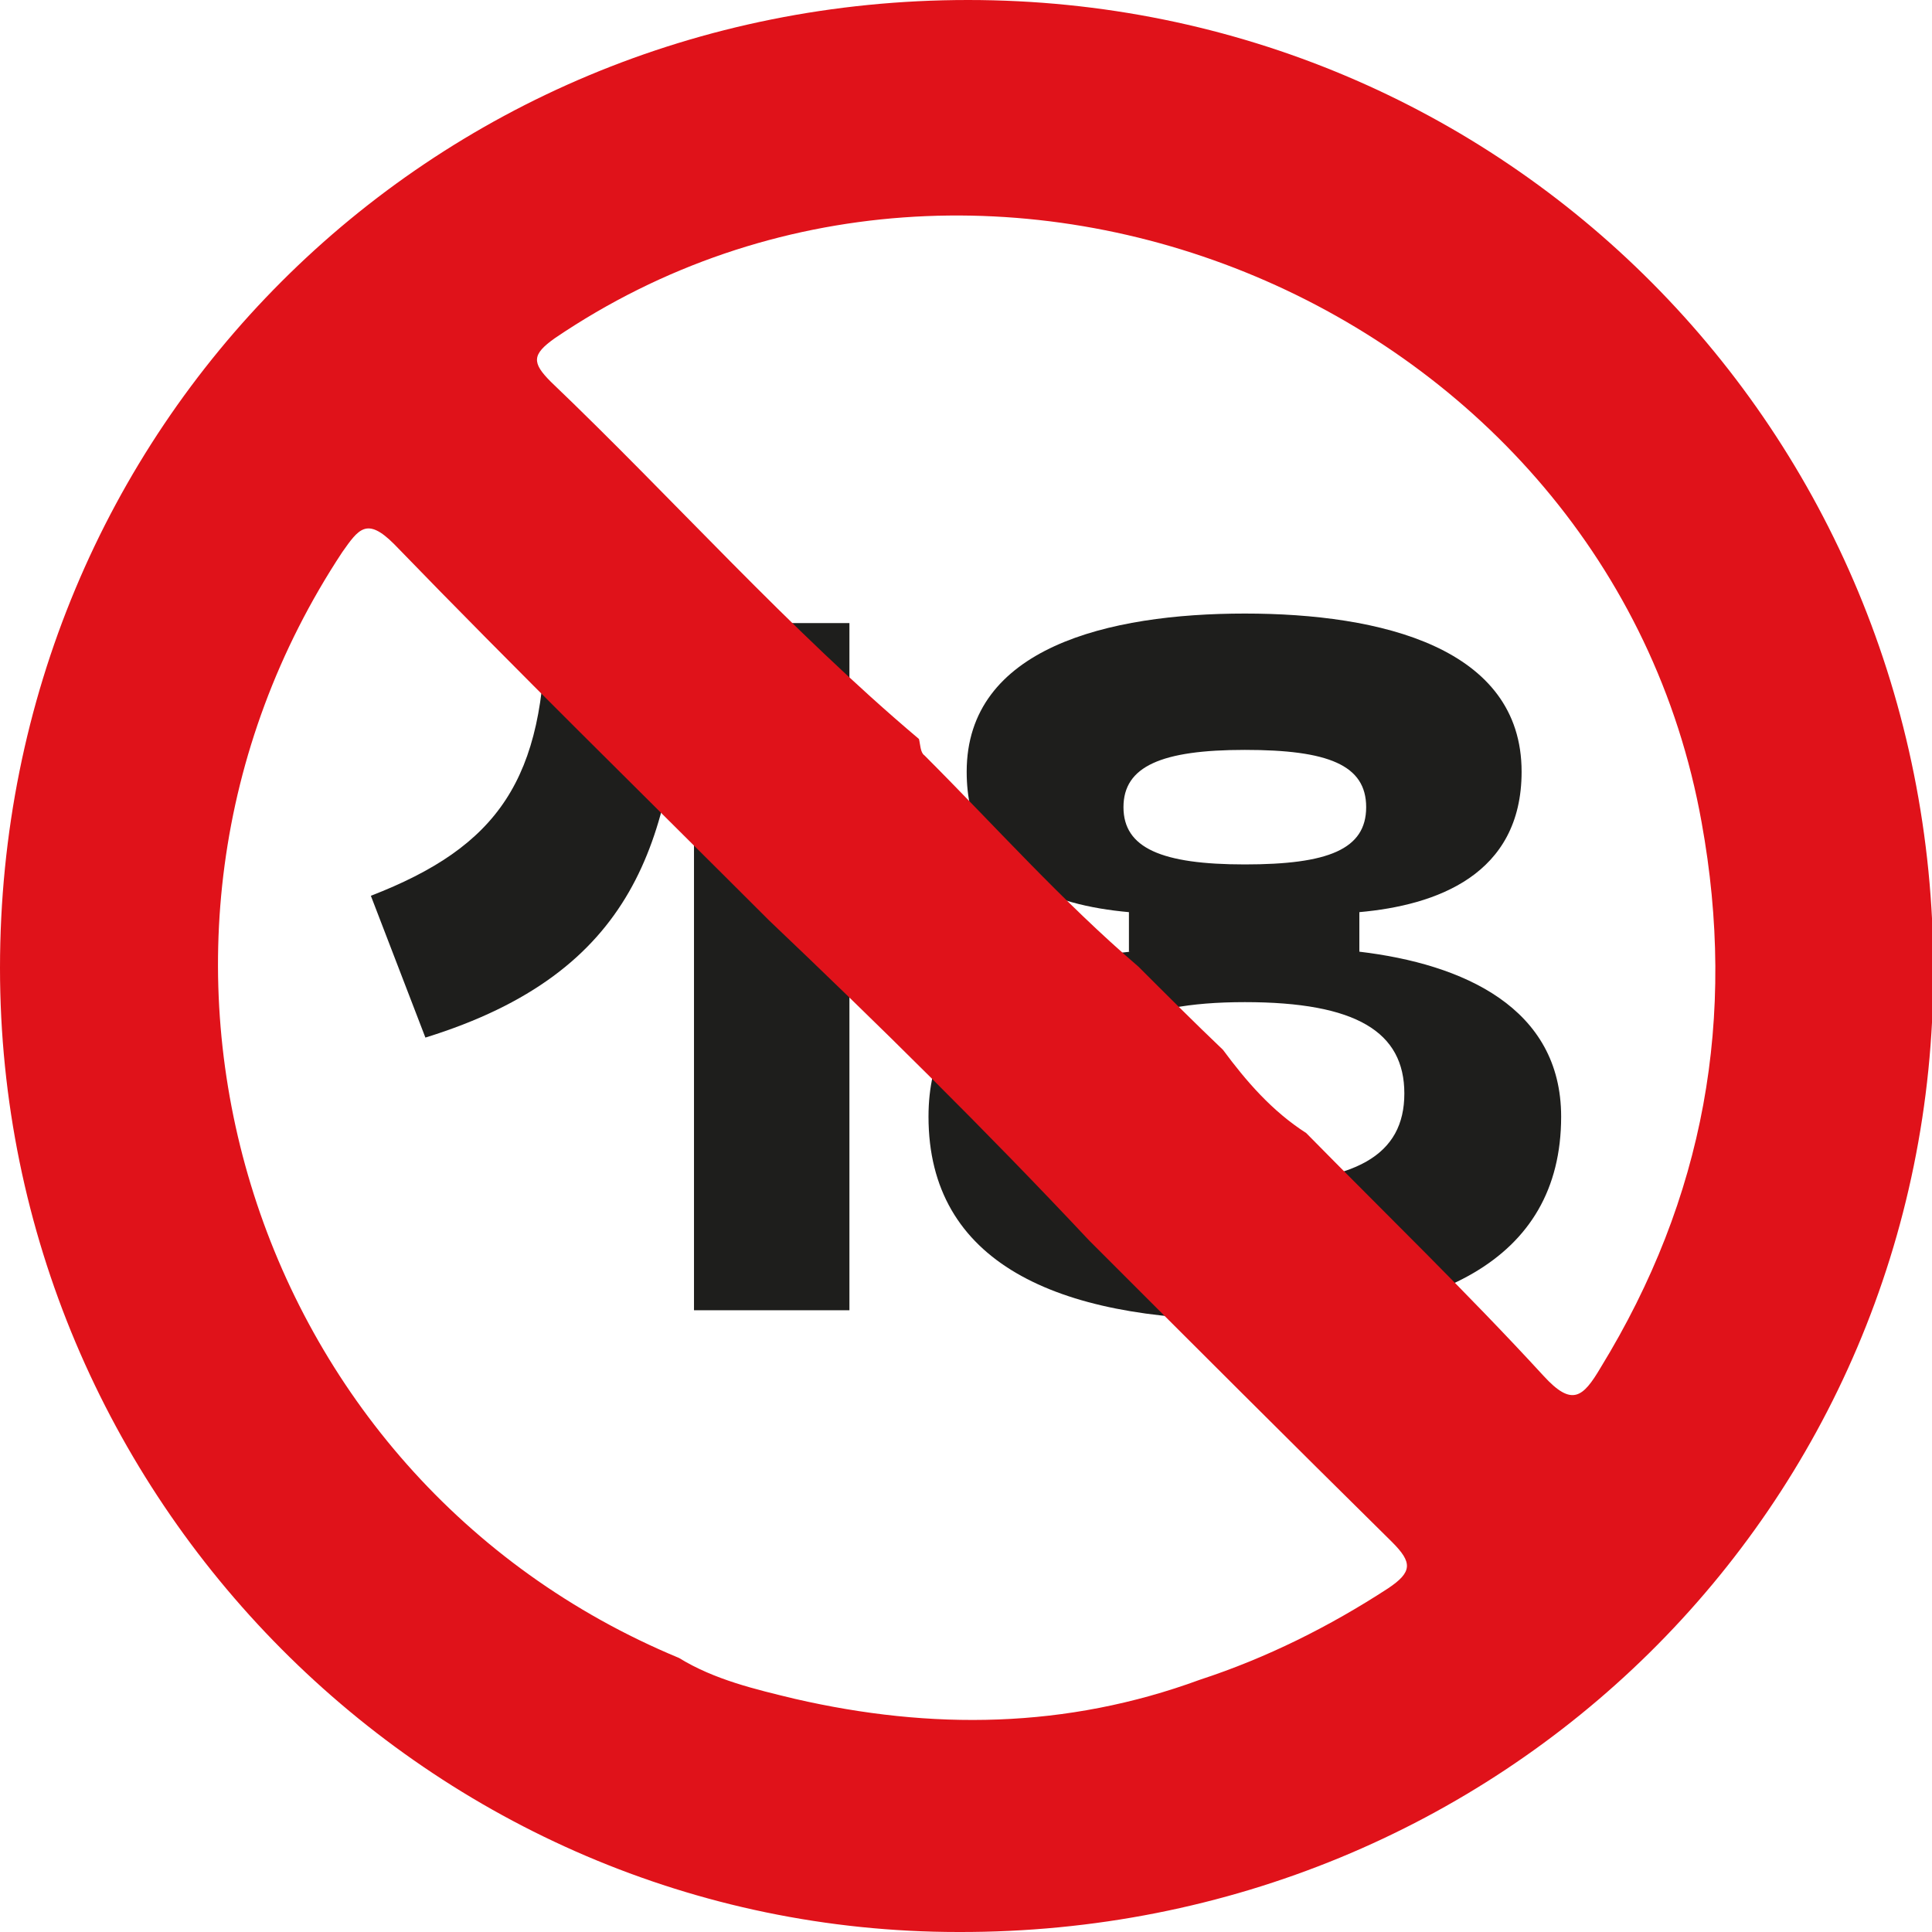
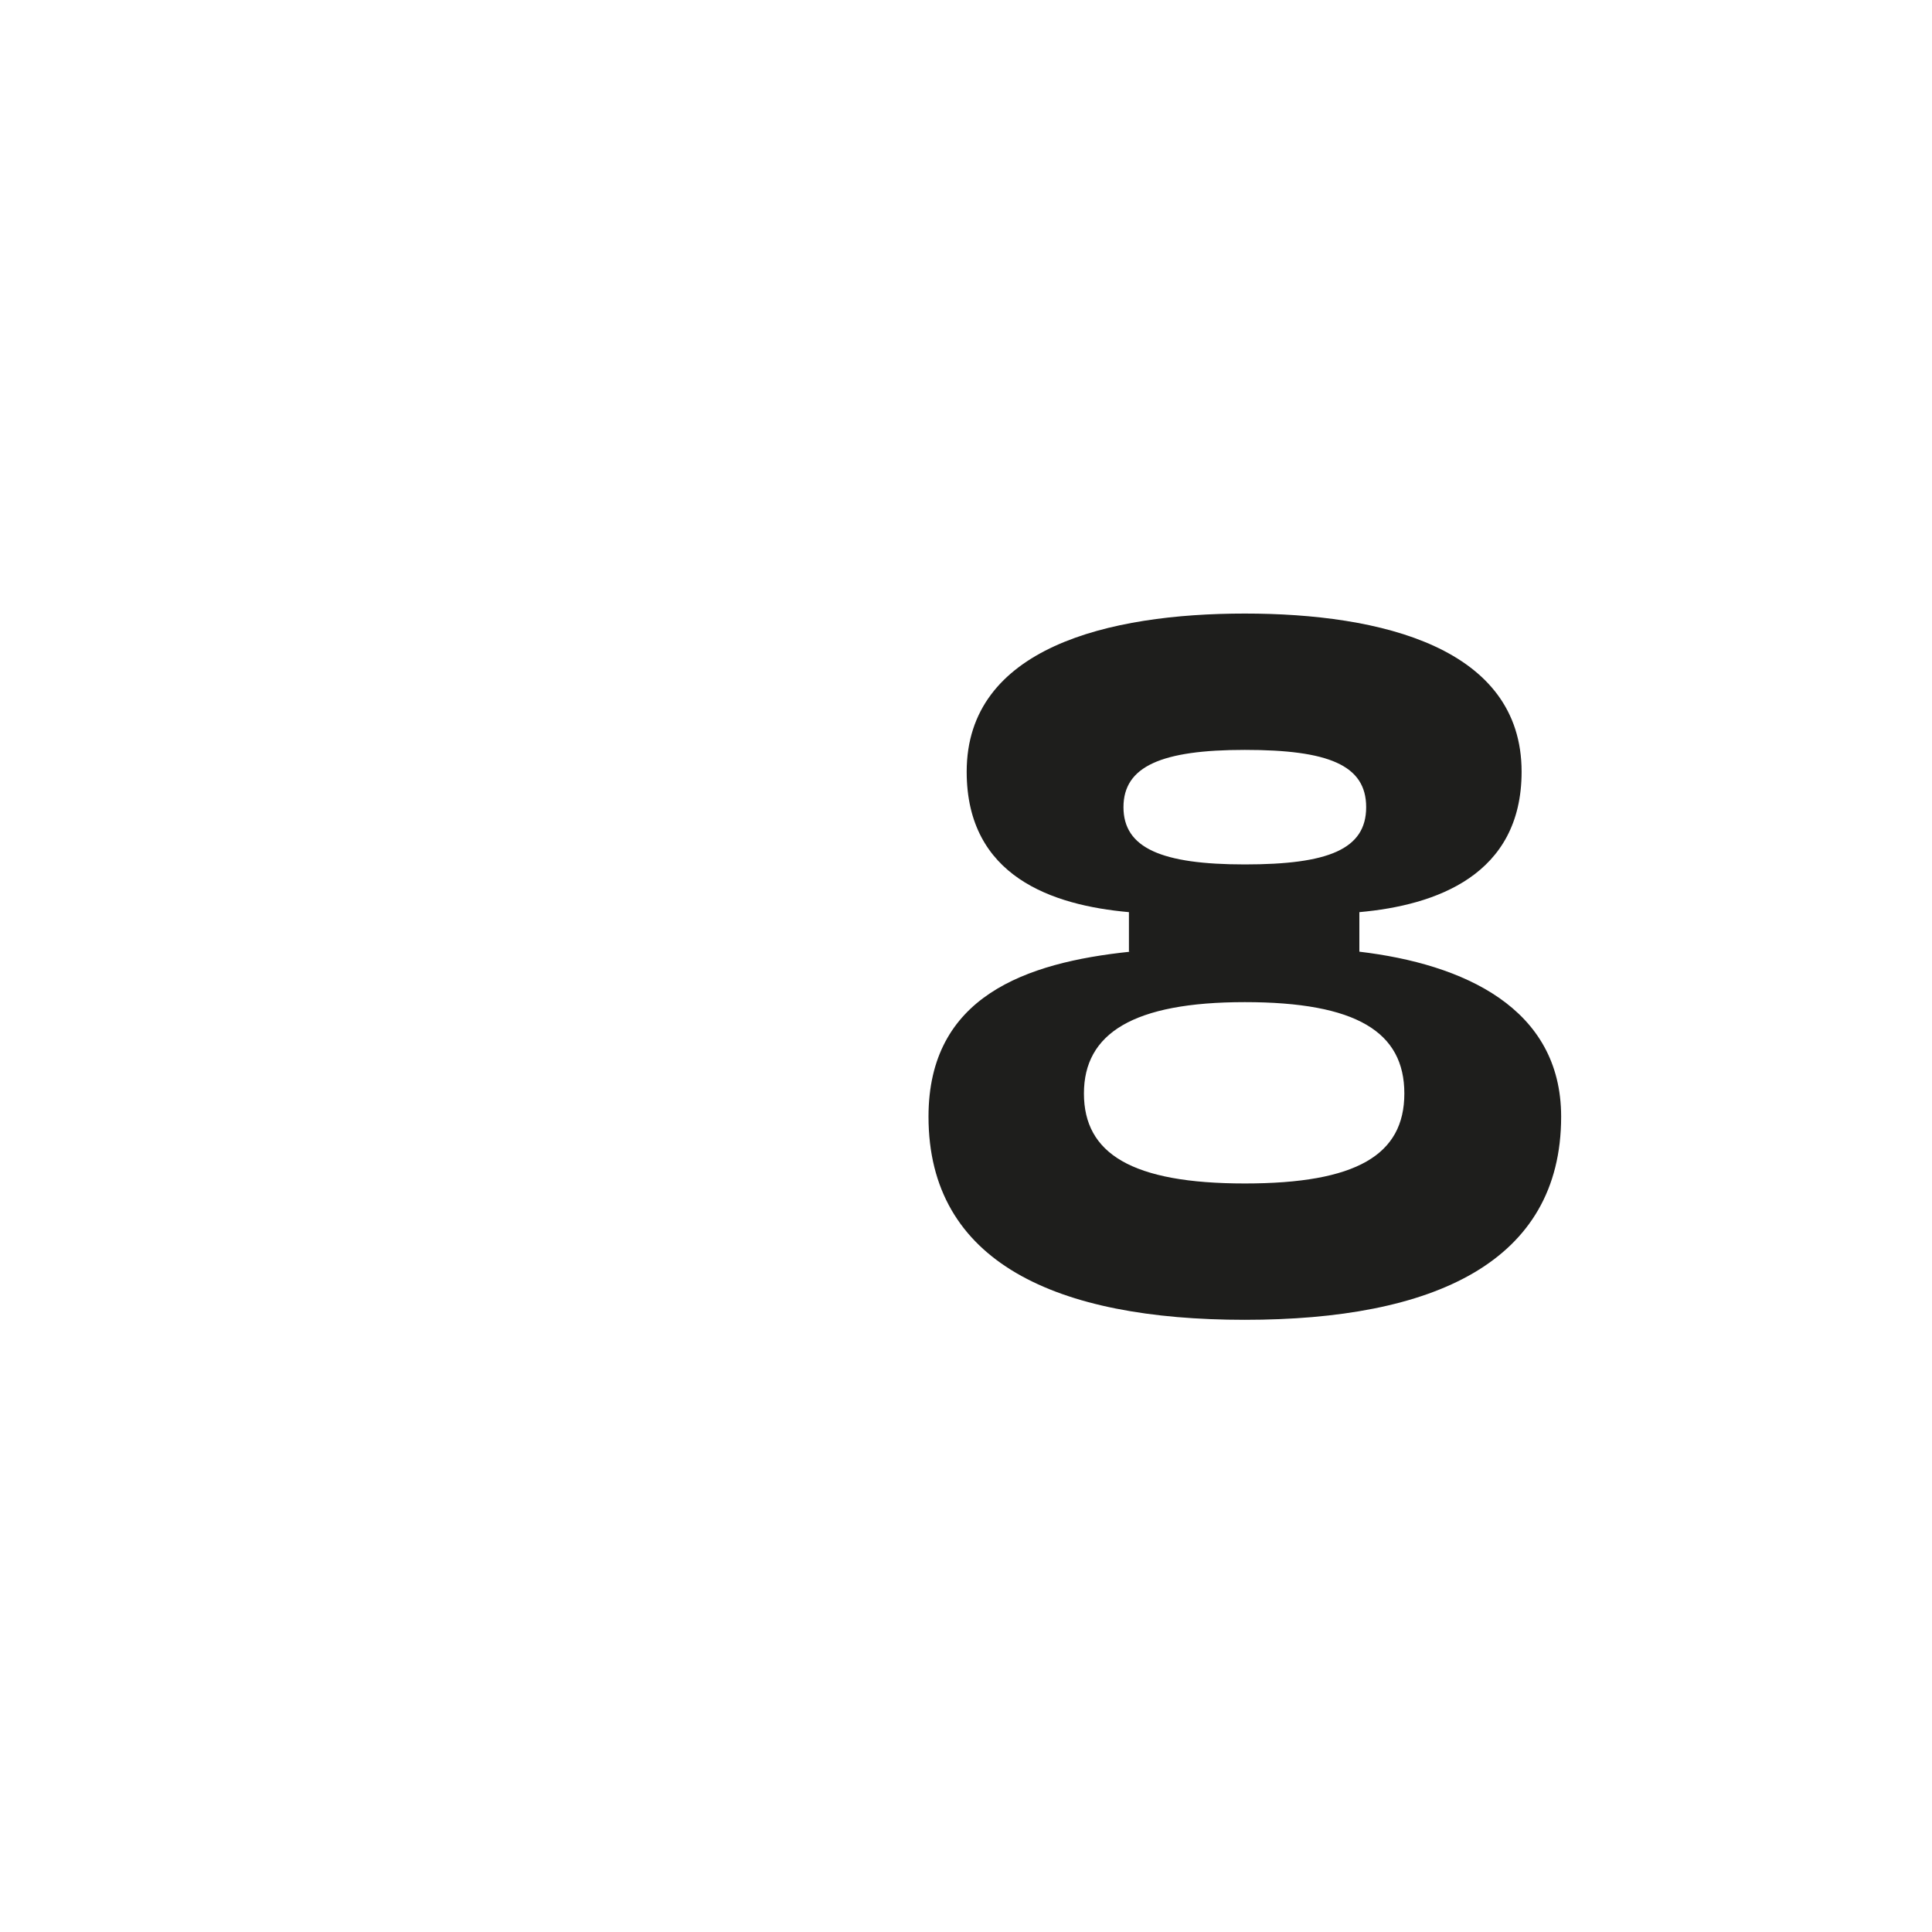
<svg xmlns="http://www.w3.org/2000/svg" id="Lager_1" data-name="Lager 1" viewBox="0 0 14.17 14.17">
  <defs>
    <style>
      .cls-1 {
        fill: #e0121a;
      }

      .cls-2 {
        fill: #1e1e1c;
      }
    </style>
  </defs>
  <g>
-     <path class="cls-2" d="m4.01,4.57h2.22v5.04h-1.14v-4.11l.21-.64h-.29c-.09,1.3-.34,2.27-1.89,2.75l-.4-1.04c.93-.36,1.28-.85,1.28-2" />
    <path class="cls-2" d="m8.28,6.98v-.29c-.56-.05-1.19-.26-1.19-1.03,0-.91,1.04-1.16,2.04-1.16s2.03.25,2.03,1.16c0,.76-.63.98-1.19,1.03v.29c.76.09,1.48.41,1.48,1.21,0,1.07-.94,1.49-2.32,1.49s-2.32-.42-2.32-1.49c0-.88.71-1.13,1.48-1.21m.84,1.7c.82,0,1.17-.21,1.17-.66s-.35-.67-1.17-.67-1.18.23-1.18.67.35.66,1.18.66m0-2.34c.61,0,.89-.11.89-.42s-.28-.42-.89-.42-.89.12-.89.42.28.42.89.42" />
  </g>
-   <path class="cls-1" d="m7.1,0c3.94,0,7.08,3.16,7.08,7.12,0,3.93-3.17,7.06-7.15,7.05C3.16,14.17,0,10.99,0,7.1,0,3.14,3.14,0,7.1,0m1.87,7.7c.17.23.36.45.61.61.58.59,1.18,1.17,1.74,1.78.21.23.29.16.42-.06.76-1.24,1-2.57.74-4C11.8,2.24,7.24.33,4.07,2.48c-.17.12-.17.18-.03.32.91.87,1.74,1.81,2.7,2.62.01.04.01.1.04.12.52.52,1.01,1.07,1.57,1.55.2.2.41.41.62.61m-.98,1.4c-.76-.81-1.55-1.59-2.35-2.35-.92-.92-1.85-1.83-2.75-2.76-.2-.2-.26-.11-.38.06-1.9,2.88-.71,6.79,2.47,8.11.26.16.56.23.85.3,1,.23,1.99.22,2.97-.14.49-.16.95-.39,1.38-.67.18-.12.18-.19.03-.34-.74-.73-1.48-1.47-2.21-2.2" />
</svg>